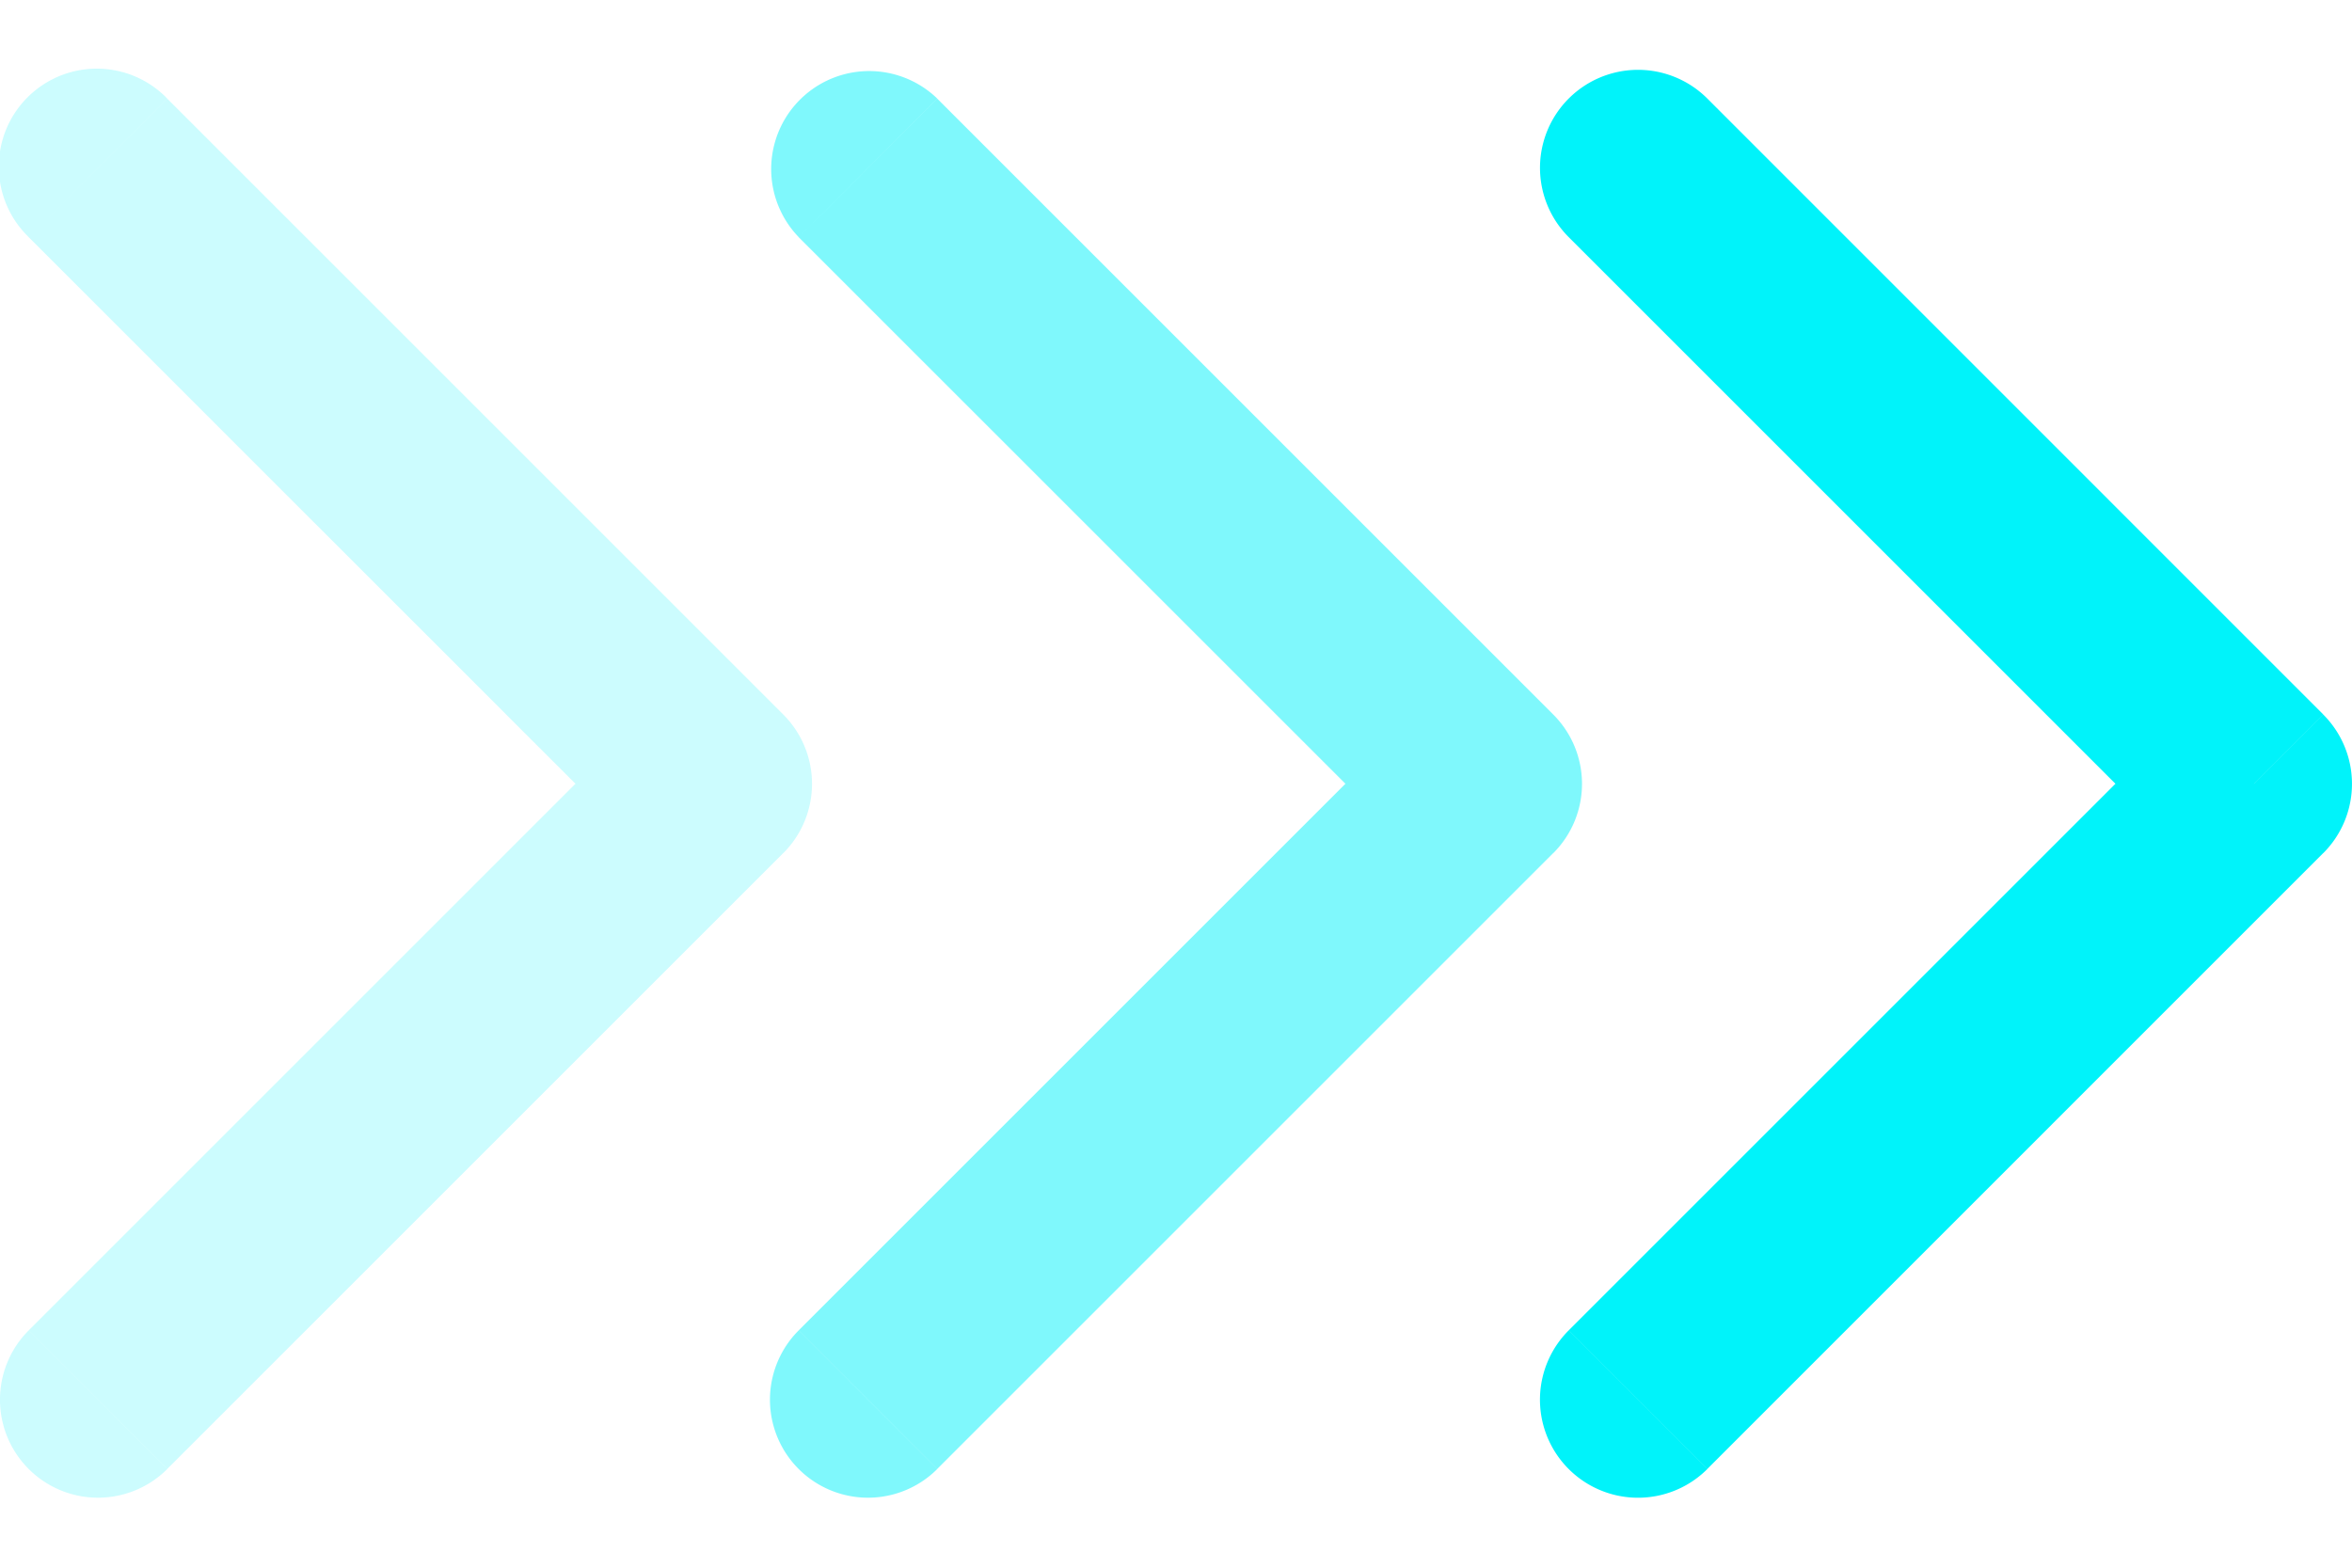
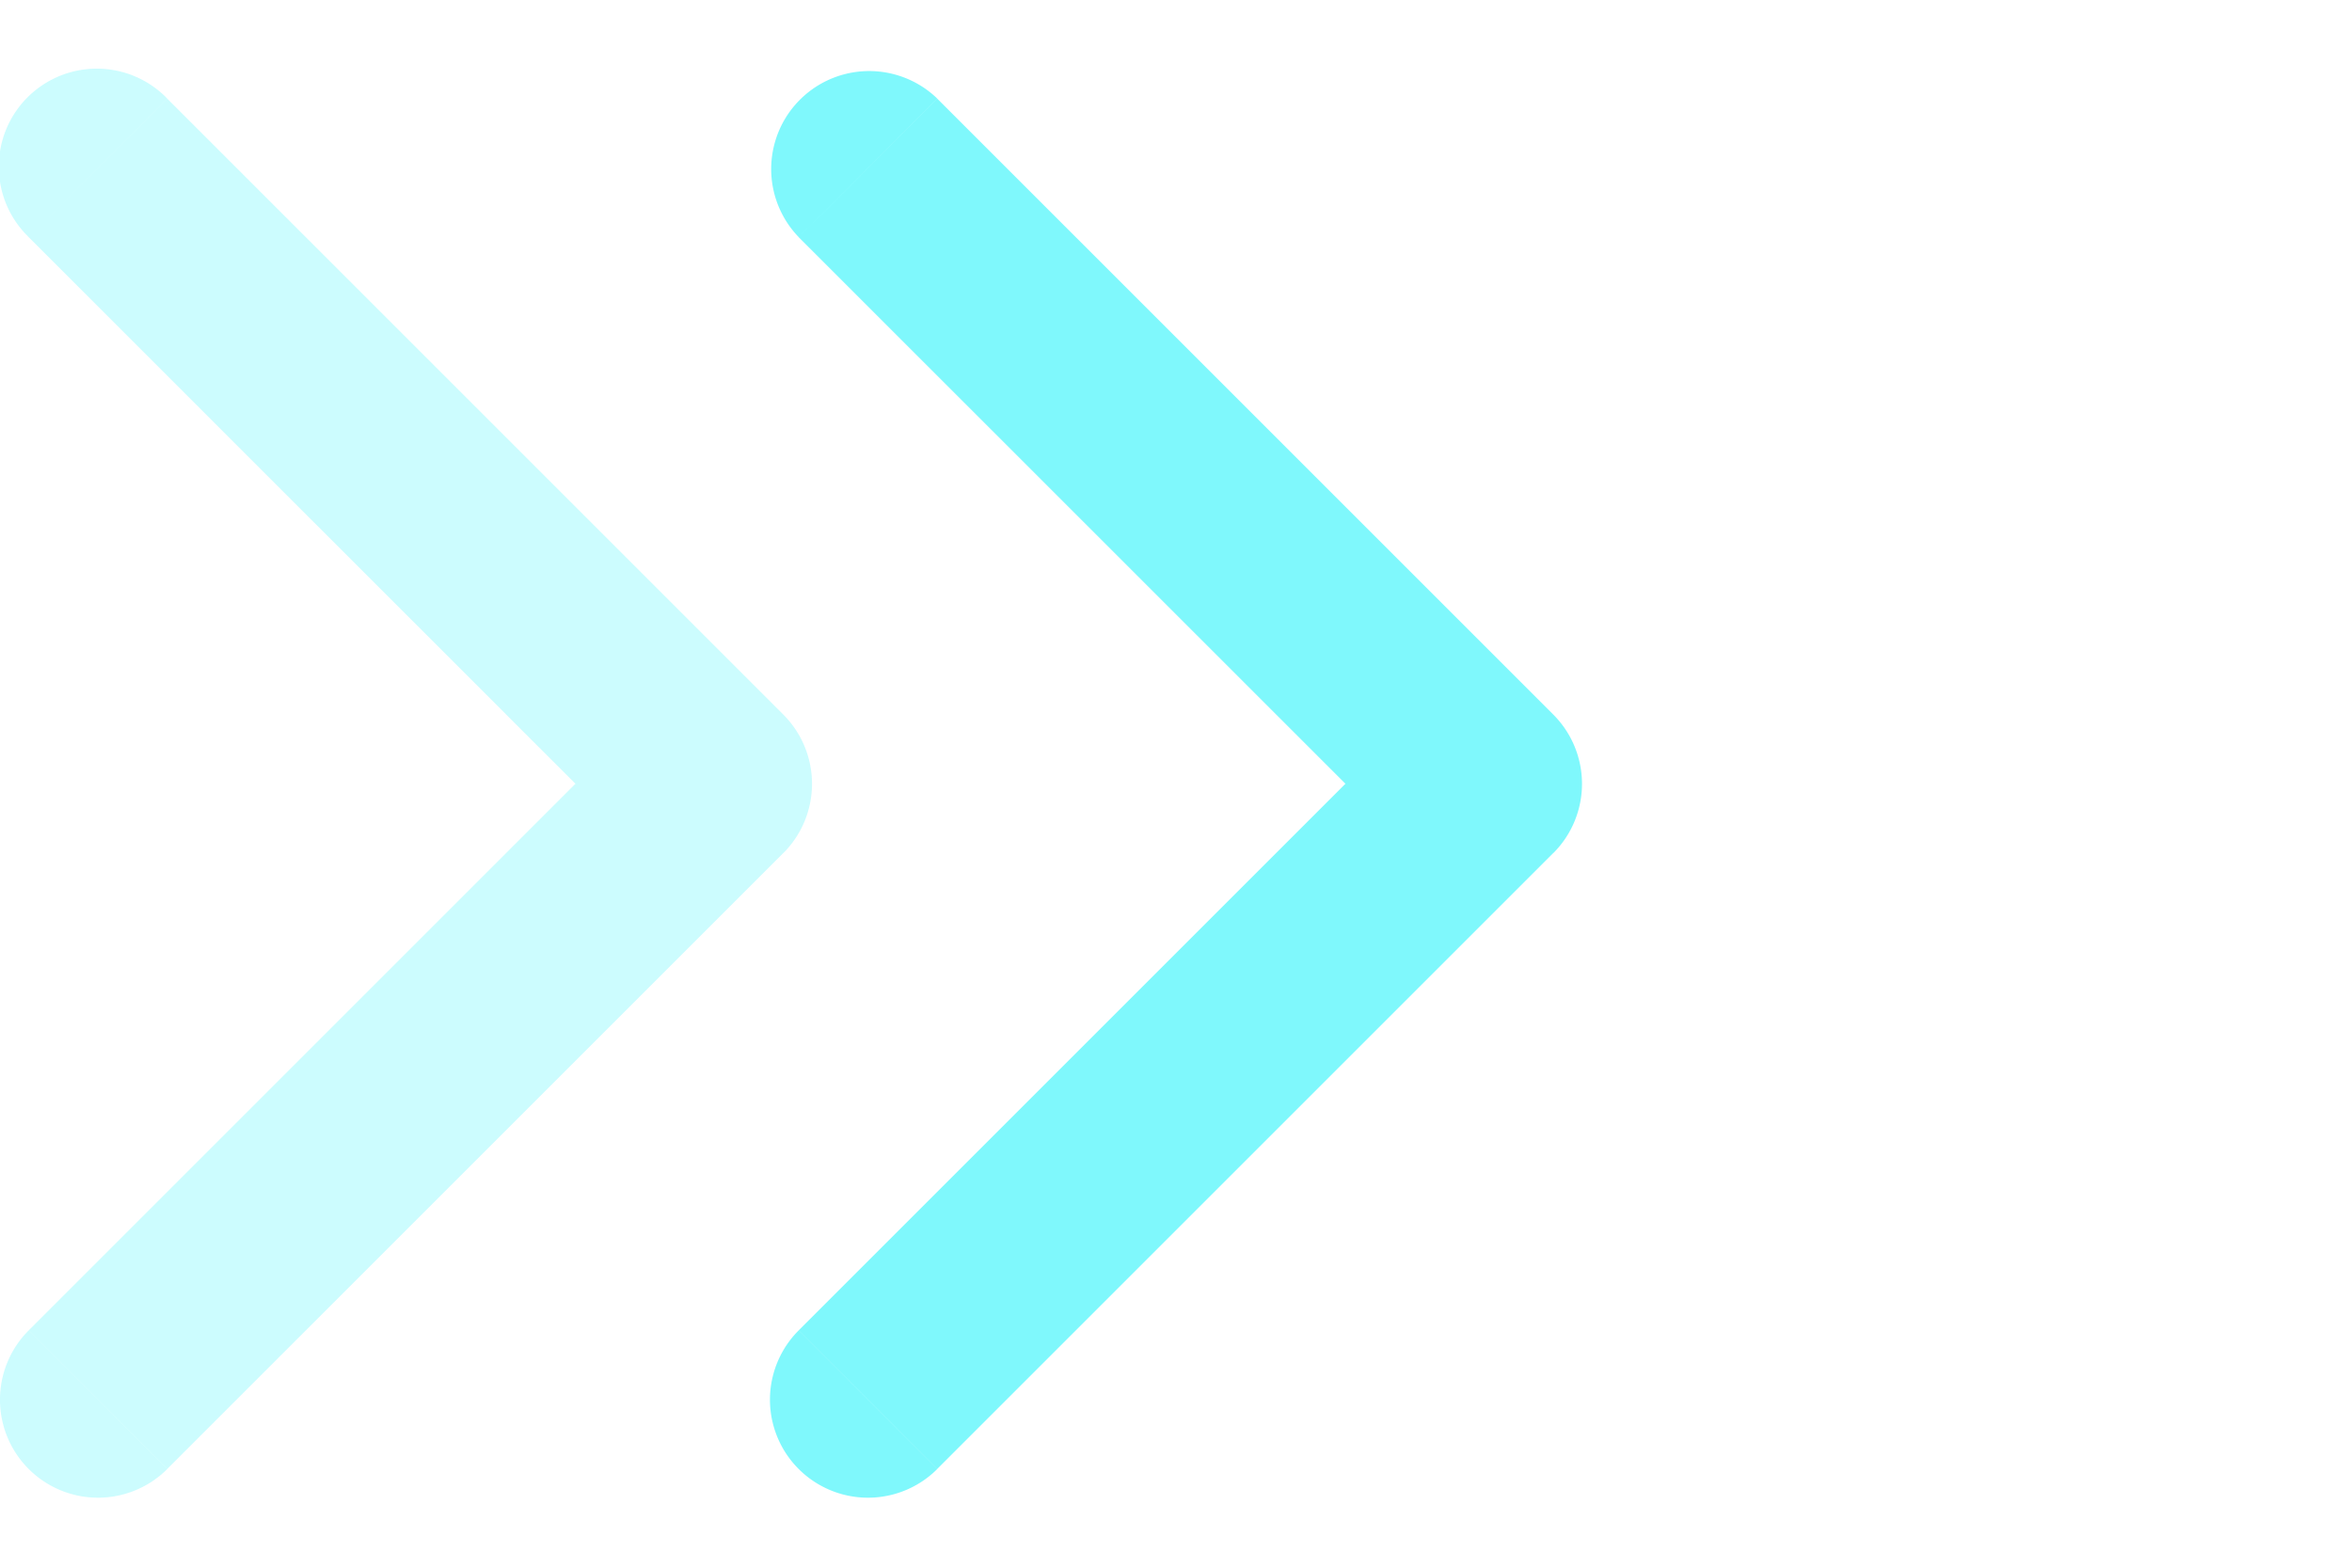
<svg xmlns="http://www.w3.org/2000/svg" width="24" height="16" fill="none">
-   <path d="M17.422 14.993a1 1 0 0 1-1.415-1.415l1.415 1.415ZM23 8l.707-.707a1 1 0 0 1 0 1.414L23 8ZM16.007 2.42a1 1 0 0 1 1.415-1.414l-1.415 1.414Zm0 11.158 6.286-6.286 1.414 1.414-6.285 6.286-1.415-1.415Zm6.286-4.872-6.286-6.286 1.415-1.414 6.285 6.286-1.414 1.414Z" fill="#00F3FA" />
  <path opacity=".5" d="M9.564 14.993a1 1 0 0 1-1.414-1.415l1.414 1.415ZM15.143 8l.707-.707a1 1 0 0 1 0 1.414L15.143 8ZM8.15 2.42a1 1 0 0 1 1.414-1.414L8.15 2.421Zm0 11.158 6.286-6.286 1.414 1.414-6.286 6.286-1.414-1.415Zm6.286-4.872L8.15 2.421l1.414-1.414 6.286 6.286-1.414 1.414Z" fill="#00F3FA" />
  <path opacity=".2" d="M1.707 14.993a1 1 0 0 1-1.414-1.415l1.414 1.415ZM7.286 8l.707-.707a1 1 0 0 1 0 1.414L7.286 8ZM.293 2.42a1 1 0 1 1 1.414-1.414L.293 2.421Zm0 11.158 6.286-6.286 1.414 1.414-6.286 6.286-1.414-1.415Zm6.286-4.872L.293 2.421l1.414-1.414 6.286 6.286-1.414 1.414Z" fill="#00F3FA" />
</svg>